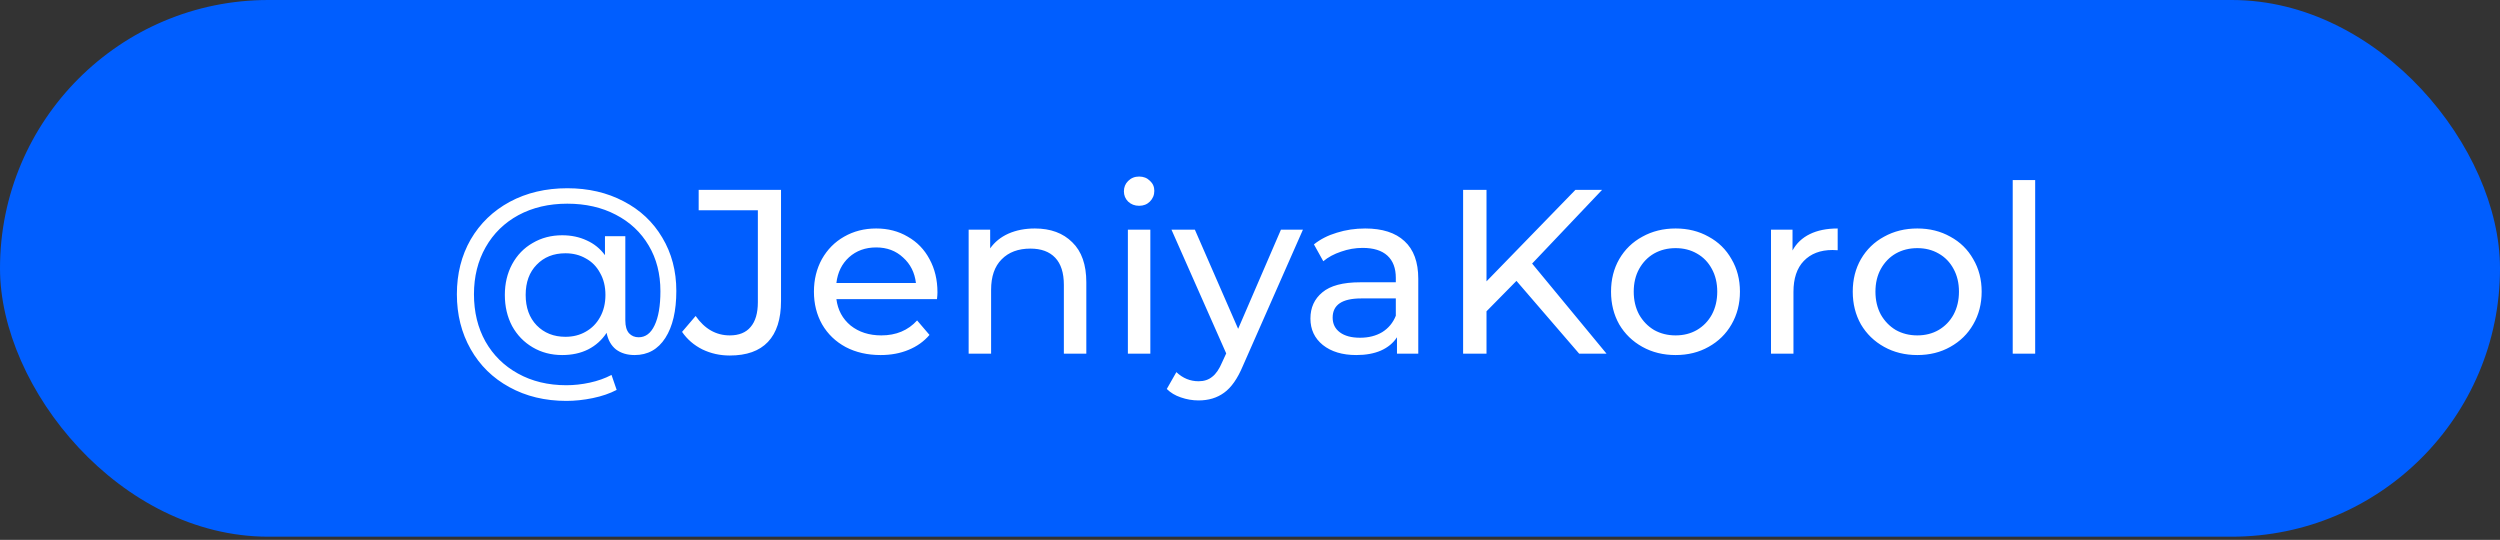
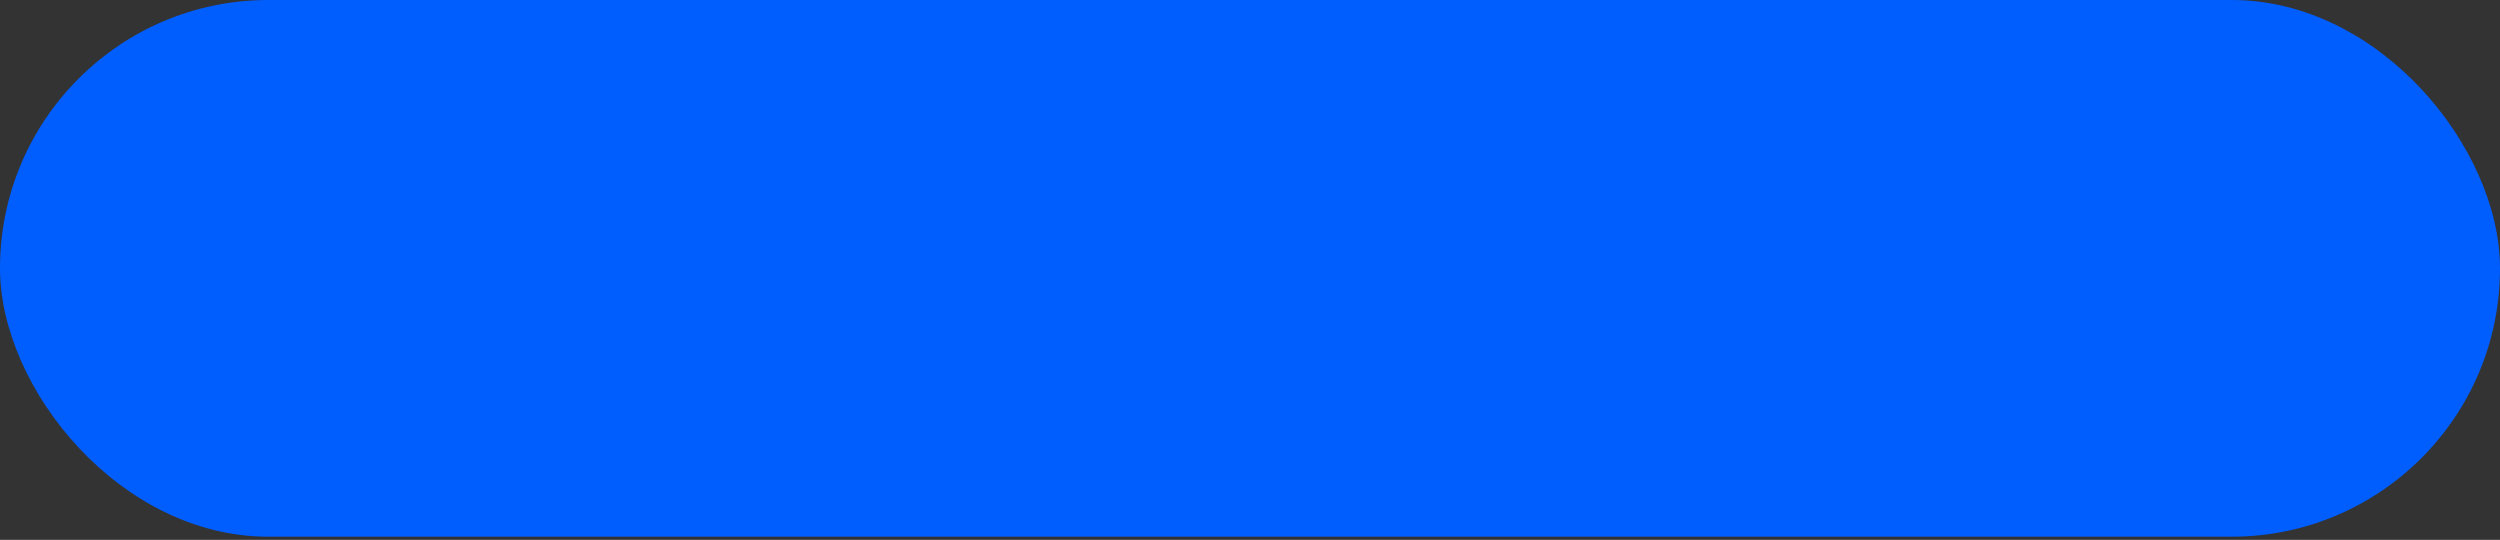
<svg xmlns="http://www.w3.org/2000/svg" width="690" height="149" viewBox="0 0 690 149" fill="none">
  <rect x="0" y="0" width="690" height="149" fill="#333333" stroke="none" />
  <rect width="690" height="148.128" rx="74.064" fill="#005EFF" />
-   <path d="M156.576 51.955C162.387 51.955 167.574 53.161 172.137 55.571C176.7 57.939 180.251 61.275 182.791 65.579C185.373 69.884 186.665 74.791 186.665 80.301C186.665 85.811 185.653 90.137 183.63 93.279C181.607 96.422 178.787 97.993 175.172 97.993C173.105 97.993 171.384 97.476 170.006 96.443C168.672 95.367 167.811 93.839 167.423 91.859C166.132 93.839 164.432 95.367 162.322 96.443C160.256 97.476 157.867 97.993 155.155 97.993C152.142 97.993 149.43 97.283 147.02 95.862C144.609 94.442 142.715 92.483 141.338 89.986C140.003 87.447 139.336 84.584 139.336 81.399C139.336 78.256 140.003 75.437 141.338 72.94C142.715 70.4 144.609 68.442 147.02 67.064C149.43 65.644 152.142 64.934 155.155 64.934C157.652 64.934 159.912 65.407 161.935 66.354C163.958 67.258 165.637 68.614 166.971 70.422V65.192H172.589V88.437C172.589 90.029 172.933 91.213 173.622 91.988C174.311 92.72 175.193 93.086 176.269 93.086C178.163 93.086 179.627 91.988 180.66 89.793C181.736 87.554 182.274 84.412 182.274 80.366C182.274 75.588 181.198 71.391 179.046 67.775C176.893 64.116 173.859 61.275 169.942 59.252C166.067 57.228 161.612 56.217 156.576 56.217C151.496 56.217 146.998 57.272 143.081 59.381C139.207 61.49 136.194 64.439 134.041 68.227C131.889 72.015 130.813 76.341 130.813 81.205C130.813 86.112 131.867 90.46 133.977 94.248C136.129 98.036 139.121 100.985 142.952 103.094C146.826 105.246 151.281 106.322 156.318 106.322C158.427 106.322 160.579 106.086 162.774 105.612C164.97 105.138 166.971 104.428 168.779 103.481L170.2 107.614C168.306 108.604 166.11 109.357 163.614 109.874C161.117 110.39 158.685 110.648 156.318 110.648C150.42 110.648 145.169 109.379 140.563 106.839C136 104.342 132.449 100.855 129.909 96.379C127.369 91.902 126.099 86.844 126.099 81.205C126.099 75.566 127.369 70.53 129.909 66.096C132.492 61.662 136.086 58.197 140.692 55.7C145.341 53.204 150.635 51.955 156.576 51.955ZM156.059 92.957C158.168 92.957 160.041 92.483 161.677 91.536C163.356 90.589 164.668 89.255 165.615 87.533C166.605 85.768 167.1 83.723 167.1 81.399C167.1 79.074 166.605 77.051 165.615 75.329C164.668 73.564 163.356 72.23 161.677 71.326C160.041 70.379 158.168 69.905 156.059 69.905C152.788 69.905 150.14 70.96 148.117 73.069C146.094 75.135 145.083 77.912 145.083 81.399C145.083 84.885 146.094 87.683 148.117 89.793C150.183 91.902 152.831 92.957 156.059 92.957ZM201.421 98.122C198.709 98.122 196.191 97.562 193.866 96.443C191.542 95.281 189.669 93.667 188.249 91.601L191.994 87.21C194.49 90.783 197.633 92.569 201.421 92.569C203.961 92.569 205.876 91.794 207.167 90.245C208.502 88.695 209.169 86.413 209.169 83.4V58.025H192.833V52.407H215.561V83.078C215.561 88.071 214.356 91.837 211.946 94.377C209.578 96.874 206.07 98.122 201.421 98.122ZM258.738 80.688C258.738 81.162 258.695 81.786 258.609 82.561H230.845C231.232 85.574 232.545 88.006 234.783 89.857C237.065 91.665 239.884 92.569 243.242 92.569C247.331 92.569 250.624 91.192 253.121 88.437L256.543 92.44C254.993 94.248 253.056 95.625 250.732 96.572C248.45 97.519 245.889 97.993 243.048 97.993C239.432 97.993 236.225 97.261 233.427 95.797C230.629 94.291 228.455 92.203 226.906 89.534C225.399 86.865 224.646 83.852 224.646 80.495C224.646 77.18 225.378 74.189 226.841 71.52C228.348 68.851 230.393 66.785 232.975 65.321C235.601 63.815 238.55 63.061 241.821 63.061C245.093 63.061 247.998 63.815 250.538 65.321C253.121 66.785 255.122 68.851 256.543 71.52C258.006 74.189 258.738 77.245 258.738 80.688ZM241.821 68.291C238.851 68.291 236.354 69.195 234.331 71.003C232.351 72.811 231.189 75.179 230.845 78.106H252.798C252.454 75.222 251.27 72.876 249.247 71.068C247.267 69.217 244.791 68.291 241.821 68.291ZM285.619 63.061C289.966 63.061 293.41 64.331 295.95 66.871C298.532 69.367 299.824 73.048 299.824 77.912V97.606H293.625V78.622C293.625 75.308 292.829 72.811 291.236 71.132C289.643 69.454 287.362 68.614 284.392 68.614C281.034 68.614 278.387 69.604 276.45 71.584C274.513 73.521 273.544 76.319 273.544 79.978V97.606H267.346V63.384H273.286V68.549C274.534 66.785 276.213 65.429 278.322 64.482C280.475 63.535 282.907 63.061 285.619 63.061ZM311.295 63.384H317.494V97.606H311.295V63.384ZM314.395 56.798C313.189 56.798 312.178 56.411 311.36 55.636C310.585 54.861 310.198 53.914 310.198 52.795C310.198 51.675 310.585 50.728 311.36 49.954C312.178 49.136 313.189 48.727 314.395 48.727C315.6 48.727 316.59 49.114 317.365 49.889C318.183 50.621 318.592 51.546 318.592 52.666C318.592 53.828 318.183 54.818 317.365 55.636C316.59 56.411 315.6 56.798 314.395 56.798ZM359.612 63.384L343.018 101.028C341.554 104.514 339.832 106.968 337.852 108.388C335.915 109.809 333.569 110.519 330.814 110.519C329.135 110.519 327.5 110.239 325.907 109.68C324.357 109.163 323.066 108.388 322.033 107.355L324.68 102.706C326.445 104.385 328.49 105.225 330.814 105.225C332.321 105.225 333.569 104.816 334.559 103.998C335.592 103.223 336.518 101.867 337.336 99.93L338.433 97.541L323.324 63.384H329.781L341.726 90.761L353.542 63.384H359.612ZM376.787 63.061C381.522 63.061 385.138 64.223 387.634 66.548C390.174 68.872 391.444 72.338 391.444 76.943V97.606H385.568V93.086C384.535 94.678 383.05 95.905 381.113 96.766C379.219 97.584 376.959 97.993 374.333 97.993C370.502 97.993 367.424 97.067 365.1 95.216C362.818 93.365 361.678 90.933 361.678 87.92C361.678 84.907 362.775 82.496 364.971 80.688C367.166 78.838 370.653 77.912 375.431 77.912H385.245V76.685C385.245 74.016 384.47 71.972 382.921 70.551C381.371 69.131 379.09 68.42 376.076 68.42C374.053 68.42 372.073 68.765 370.136 69.454C368.199 70.099 366.563 70.982 365.229 72.101L362.646 67.452C364.411 66.031 366.52 64.955 368.974 64.223C371.427 63.449 374.032 63.061 376.787 63.061ZM375.366 93.215C377.734 93.215 379.778 92.698 381.5 91.665C383.222 90.589 384.47 89.082 385.245 87.145V82.367H375.689C370.437 82.367 367.812 84.132 367.812 87.662C367.812 89.384 368.479 90.74 369.813 91.73C371.148 92.72 372.999 93.215 375.366 93.215ZM418.541 77.525L410.276 85.918V97.606H403.819V52.407H410.276V77.654L434.812 52.407H442.173L422.867 72.746L443.4 97.606H435.845L418.541 77.525ZM462.467 97.993C459.067 97.993 456.011 97.24 453.299 95.733C450.587 94.226 448.456 92.16 446.906 89.534C445.4 86.865 444.646 83.852 444.646 80.495C444.646 77.137 445.4 74.145 446.906 71.52C448.456 68.851 450.587 66.785 453.299 65.321C456.011 63.815 459.067 63.061 462.467 63.061C465.868 63.061 468.903 63.815 471.572 65.321C474.284 66.785 476.393 68.851 477.899 71.52C479.449 74.145 480.224 77.137 480.224 80.495C480.224 83.852 479.449 86.865 477.899 89.534C476.393 92.16 474.284 94.226 471.572 95.733C468.903 97.24 465.868 97.993 462.467 97.993ZM462.467 92.569C464.663 92.569 466.621 92.074 468.343 91.084C470.108 90.051 471.486 88.63 472.476 86.823C473.466 84.972 473.961 82.862 473.961 80.495C473.961 78.127 473.466 76.04 472.476 74.232C471.486 72.381 470.108 70.96 468.343 69.97C466.621 68.98 464.663 68.485 462.467 68.485C460.272 68.485 458.292 68.98 456.527 69.97C454.805 70.96 453.428 72.381 452.395 74.232C451.405 76.04 450.91 78.127 450.91 80.495C450.91 82.862 451.405 84.972 452.395 86.823C453.428 88.63 454.805 90.051 456.527 91.084C458.292 92.074 460.272 92.569 462.467 92.569ZM494.737 69.131C495.813 67.15 497.406 65.644 499.515 64.611C501.624 63.578 504.185 63.061 507.199 63.061V69.066C506.854 69.023 506.381 69.001 505.778 69.001C502.42 69.001 499.773 70.013 497.836 72.036C495.942 74.016 494.995 76.857 494.995 80.559V97.606H488.796V63.384H494.737V69.131ZM529.18 97.993C525.78 97.993 522.723 97.24 520.011 95.733C517.3 94.226 515.169 92.16 513.619 89.534C512.113 86.865 511.359 83.852 511.359 80.495C511.359 77.137 512.113 74.145 513.619 71.52C515.169 68.851 517.3 66.785 520.011 65.321C522.723 63.815 525.78 63.061 529.18 63.061C532.581 63.061 535.616 63.815 538.284 65.321C540.996 66.785 543.106 68.851 544.612 71.52C546.162 74.145 546.937 77.137 546.937 80.495C546.937 83.852 546.162 86.865 544.612 89.534C543.106 92.16 540.996 94.226 538.284 95.733C535.616 97.24 532.581 97.993 529.18 97.993ZM529.18 92.569C531.376 92.569 533.334 92.074 535.056 91.084C536.821 90.051 538.198 88.63 539.188 86.823C540.178 84.972 540.673 82.862 540.673 80.495C540.673 78.127 540.178 76.04 539.188 74.232C538.198 72.381 536.821 70.96 535.056 69.97C533.334 68.98 531.376 68.485 529.18 68.485C526.985 68.485 525.005 68.98 523.24 69.97C521.518 70.96 520.141 72.381 519.107 74.232C518.117 76.04 517.622 78.127 517.622 80.495C517.622 82.862 518.117 84.972 519.107 86.823C520.141 88.63 521.518 90.051 523.24 91.084C525.005 92.074 526.985 92.569 529.18 92.569ZM555.509 49.695H561.708V97.606H555.509V49.695Z" fill="white" />
</svg>